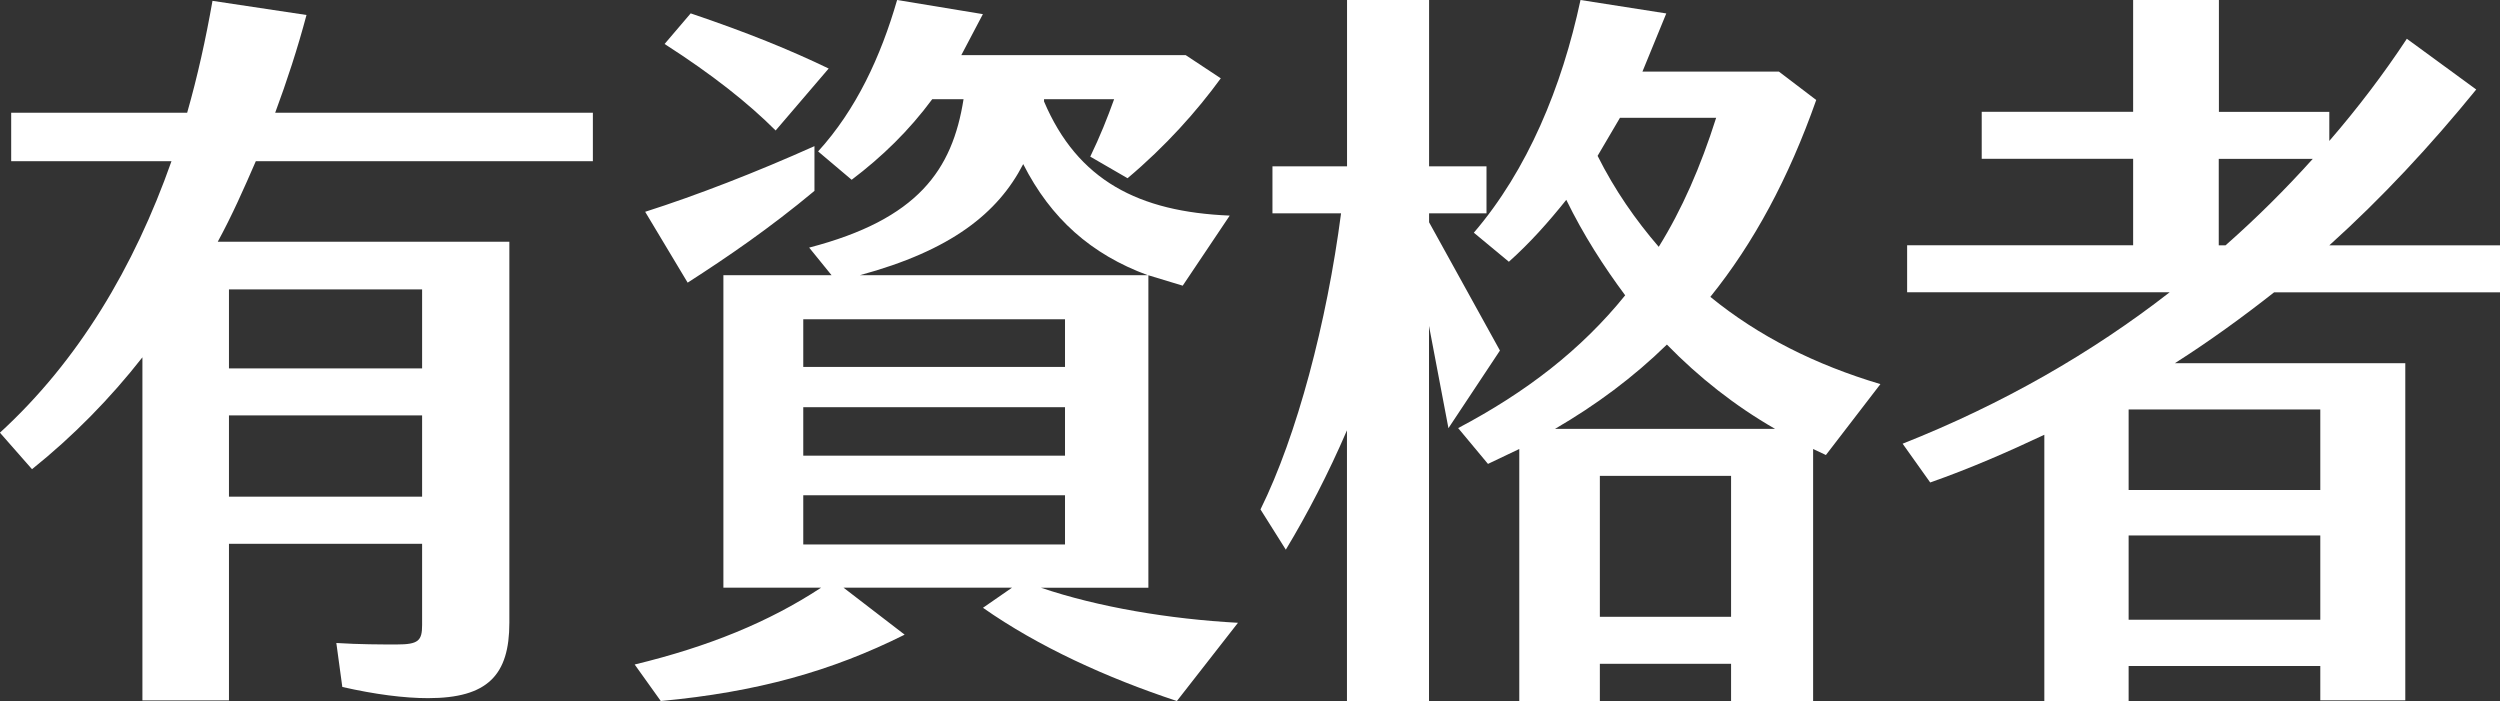
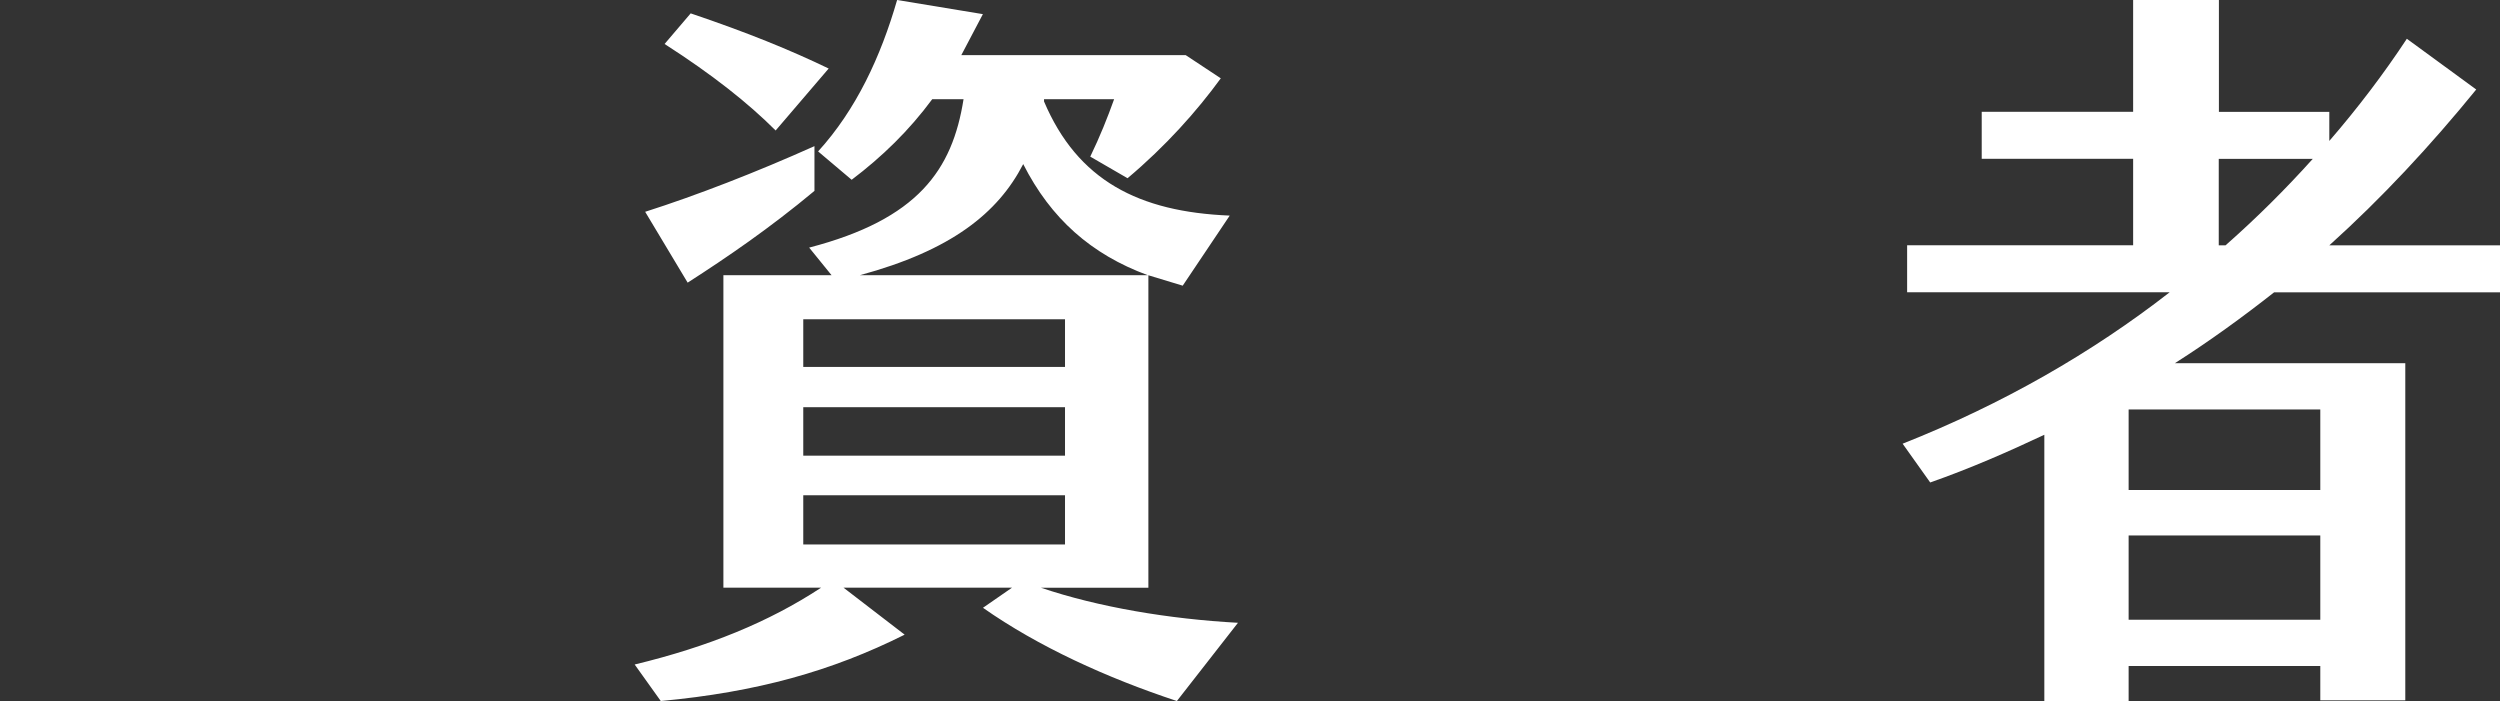
<svg xmlns="http://www.w3.org/2000/svg" id="_レイヤー_2" data-name="レイヤー 2" viewBox="0 0 321.78 90.23">
  <rect x="0" y="0" width="321.78" height="90.23" fill="#333333" stroke="none" />
  <g id="_レイヤー_1-2" data-name="レイヤー 1">
    <g>
-       <path d="M32.93,20.74c-1.54,3.55-3.07,7.01-4.9,10.37h37.53v49.05c0,6.72-2.78,9.7-10.46,9.7-3.07,0-6.82-.48-11.04-1.44l-.77-5.66c2.98.19,5.76.19,7.78.19,2.78,0,3.26-.48,3.26-2.5v-10.46h-24.86v20.16h-11.14v-44.16c-4.13,5.28-8.93,10.17-14.21,14.4l-4.13-4.7c10.08-9.22,17.28-21.31,22.08-34.94H1.44v-6.24h22.65c1.34-4.7,2.4-9.5,3.26-14.4l12.1,1.82c-1.15,4.32-2.5,8.45-4.03,12.58h40.89v6.24h-43.39ZM29.47,37.25v10.17h24.86v-10.17h-24.86ZM54.33,63.93v-10.46h-24.86v10.46h24.86Z" fill="#fff" stroke-width="0" />
      <path d="M159.35,80.15l-7.87,10.08c-9.02-2.98-17.85-7.01-24.96-12l3.74-2.59h-21.69l7.87,6.05c-9.41,4.7-19.01,7.39-31.39,8.54l-3.36-4.7c9.5-2.3,17.28-5.47,24-9.89h-12.58v-40.22h13.92l-2.88-3.55c14.01-3.65,18.43-9.98,19.87-19.1h-4.03c-2.98,4.03-6.43,7.39-10.37,10.37l-4.32-3.65c4.9-5.38,8.06-12.19,10.17-19.49l11.04,1.82-2.78,5.28h28.89l4.51,2.98c-3.07,4.22-7.1,8.74-12,12.86l-4.8-2.78c1.25-2.59,2.21-4.99,3.07-7.39h-9.02v.29c4.32,10.17,12.19,14.21,23.9,14.69l-6.05,9.02-4.42-1.34v40.22h-13.82c7.39,2.5,16.51,4.03,25.34,4.51ZM88.51,36.38l-5.47-9.12c6.62-2.11,14.3-5.09,21.79-8.45v5.76c-5.76,4.8-11.23,8.54-16.32,11.81ZM99.84,16.8c-3.55-3.55-8.16-7.2-14.3-11.14l3.36-3.94c7.39,2.5,12.77,4.7,17.76,7.1l-6.82,7.97ZM103.39,47.23h33.69v-6.14h-33.69v6.14ZM103.39,58.65h33.69v-6.24h-33.69v6.24ZM103.39,70.08h33.69v-6.33h-33.69v6.33ZM110.68,35.42h37.05c-7.3-2.69-12.48-7.3-16.03-14.3-3.26,6.33-9.31,11.13-21.02,14.3Z" fill="#fff" stroke-width="0" />
-       <path d="M186.43,55.1l-2.5-13.15v48.29h-10.56v-34.85c-2.4,5.57-5.09,10.75-7.87,15.36l-3.26-5.18c4.7-9.5,8.54-24.09,10.37-38.11h-8.83v-6.05h9.6V0h10.56v21.41h7.39v6.05h-7.39v1.15l9.12,16.51-6.62,9.98ZM235,58.56l-1.63-.77v32.45h-10.56v-4.8h-16.89v4.8h-10.37v-32.45l-4.03,1.92-3.84-4.61c8.74-4.61,15.84-10.08,21.5-17.09-2.78-3.74-5.38-7.78-7.58-12.29-2.3,2.88-4.7,5.57-7.39,7.97l-4.51-3.74c6.91-8.06,11.33-18.72,13.73-29.95l11.04,1.73-3.07,7.49h17.57l4.8,3.65c-3.55,10.08-8.06,18.43-13.63,25.34,6.24,5.09,13.54,8.74,21.89,11.23l-7.01,9.12ZM228.47,55.2c-5.18-2.98-9.79-6.62-13.92-10.85-4.32,4.22-9.12,7.78-14.4,10.85h28.32ZM213.5,31.77c2.98-4.8,5.38-10.27,7.39-16.61h-12.38l-2.88,4.9c2.21,4.42,4.9,8.26,7.87,11.71ZM222.81,79.39v-18.14h-16.89v18.14h16.89Z" fill="#fff" stroke-width="0" />
      <path d="M292.7,37.63c-4.03,3.17-8.25,6.24-12.77,9.12h29.66v43.39h-10.94v-4.42h-24.67v4.51h-10.85v-34.27c-4.7,2.21-9.5,4.32-14.69,6.14l-3.55-4.99c12.86-5.09,24.38-11.71,34.37-19.49h-33.79v-6.05h29.09v-11.13h-19.49v-6.05h19.49V0h11.04v14.4h14.21v3.74c3.65-4.22,7.01-8.64,9.98-13.15l8.93,6.53c-5.86,7.2-12.1,13.92-18.91,20.06h21.98v6.05h-29.09ZM298.65,52.7h-24.67v10.37h24.67v-10.37ZM298.65,79.77v-10.85h-24.67v10.85h24.67ZM285.59,31.58h.86c4.03-3.55,7.78-7.29,11.23-11.13h-12.1v11.13Z" fill="#fff" stroke-width="0" />
    </g>
  </g>
</svg>